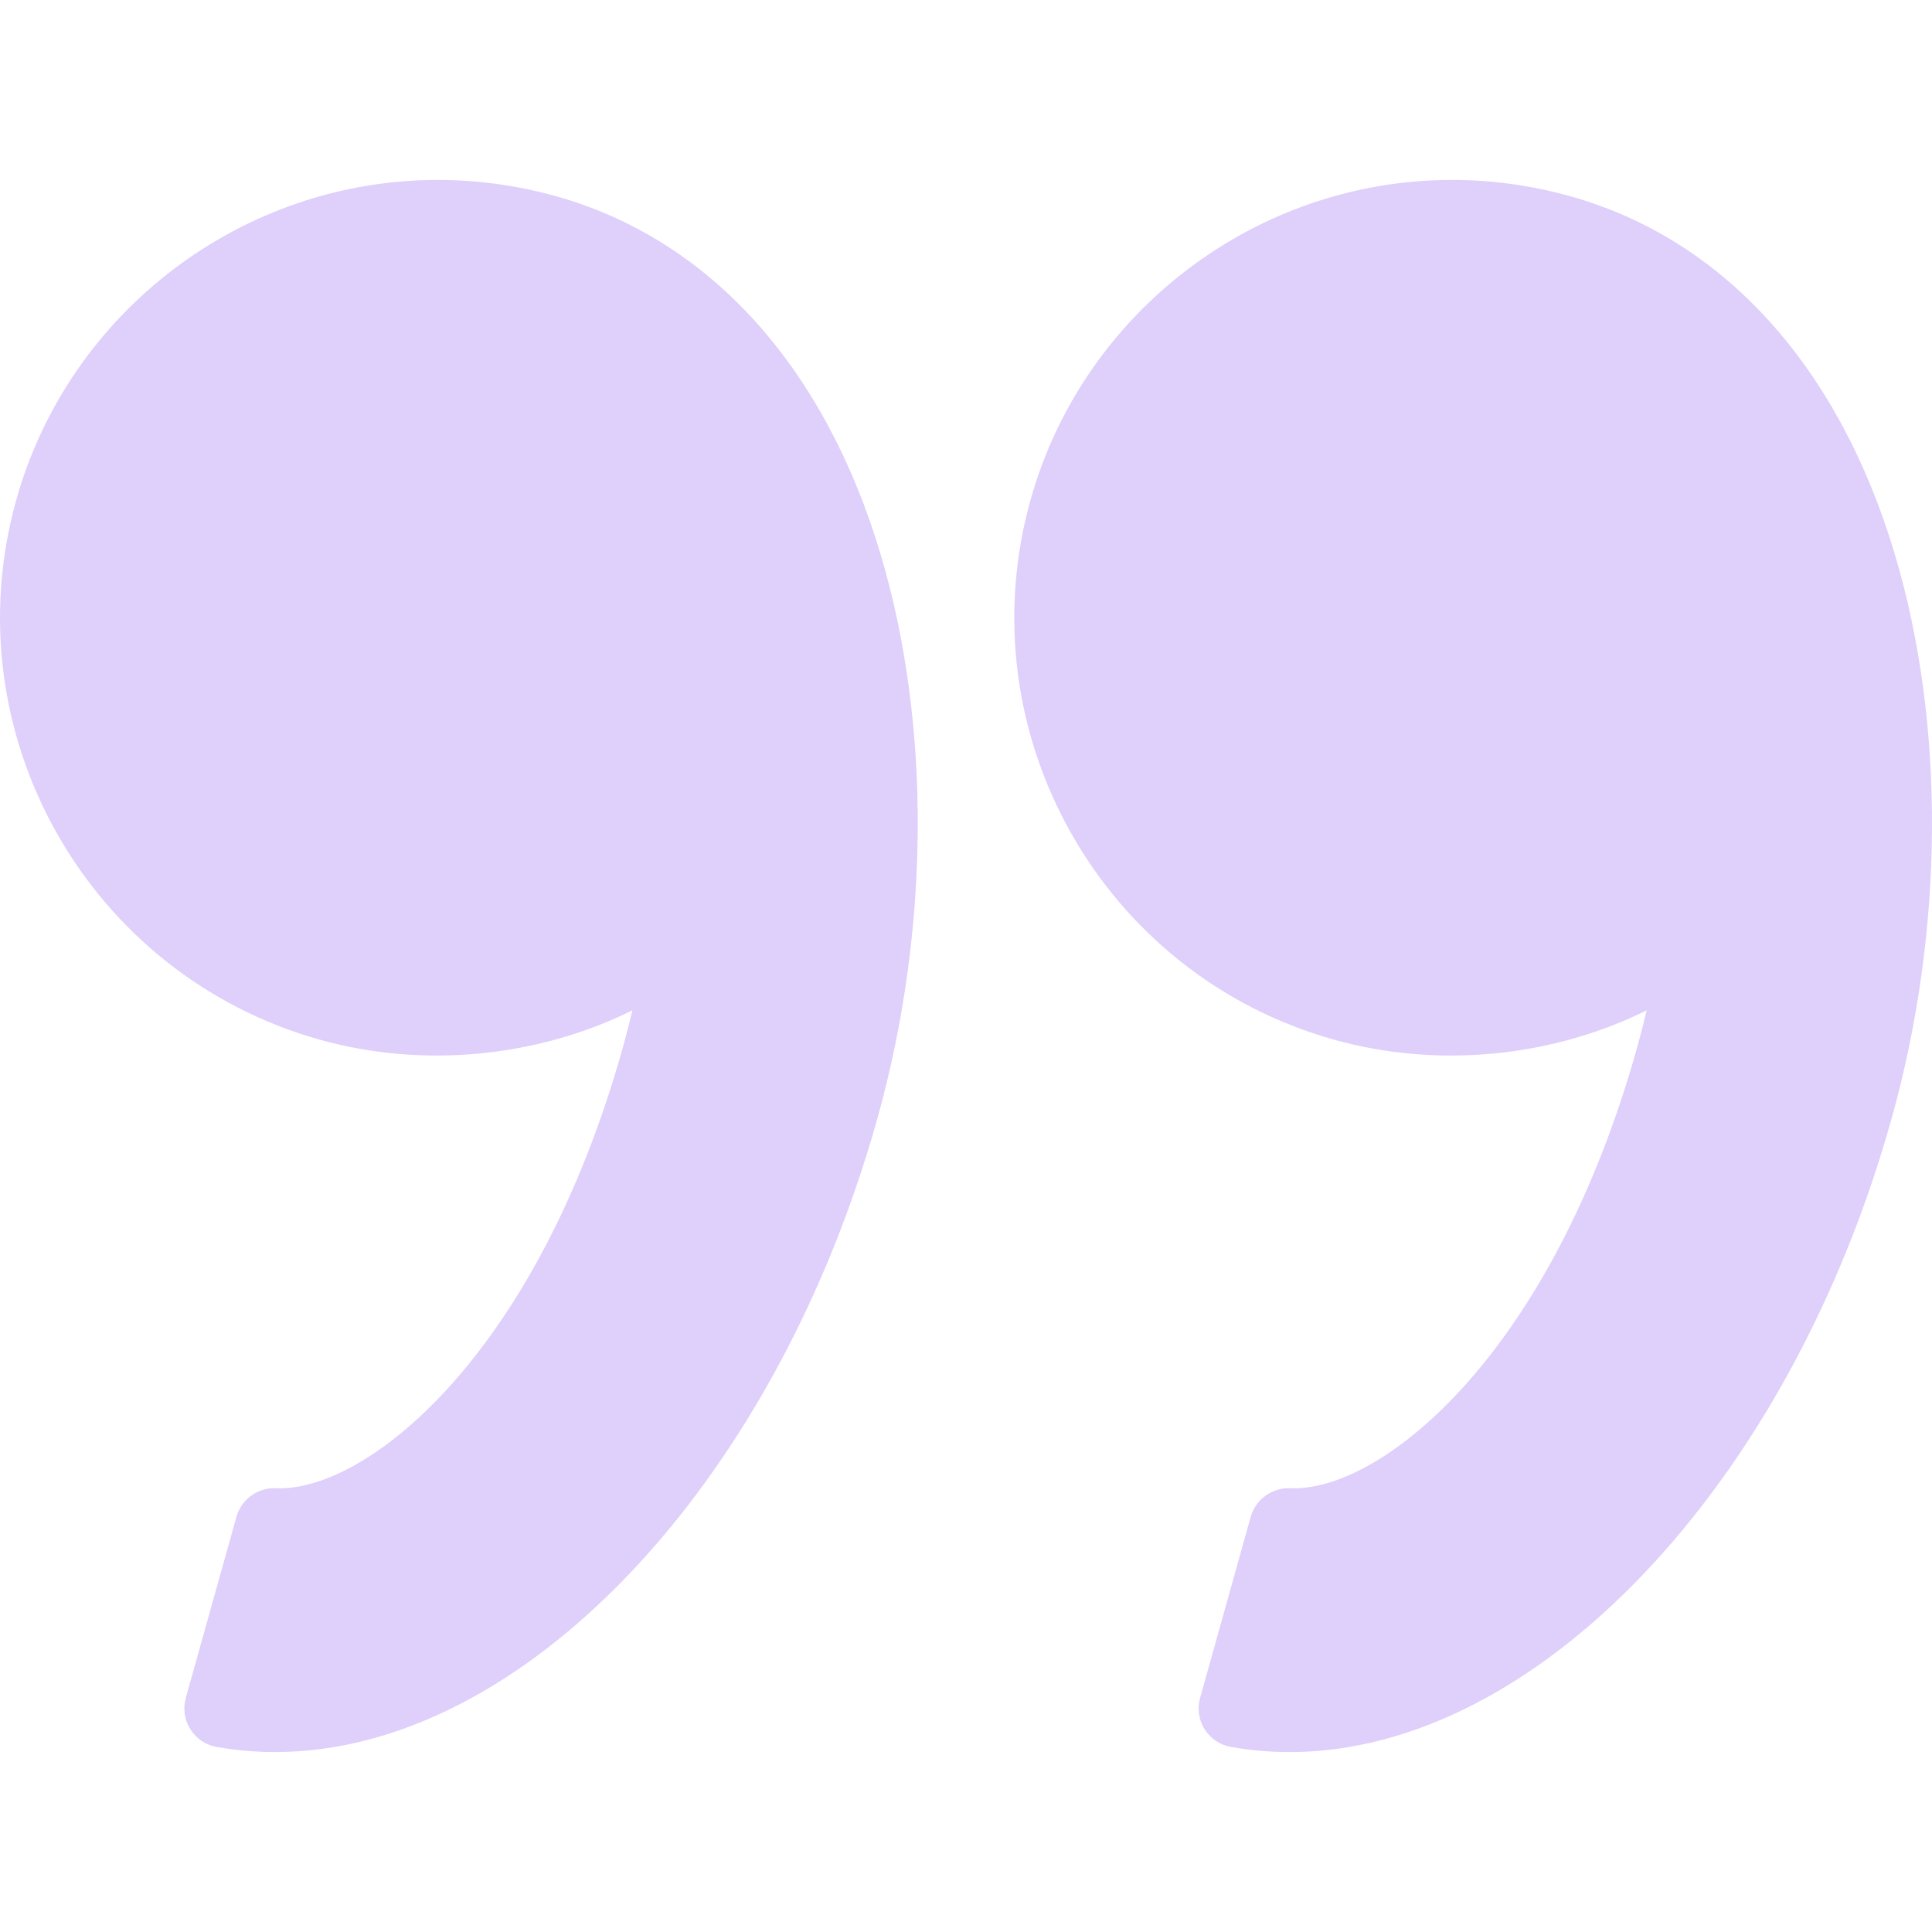
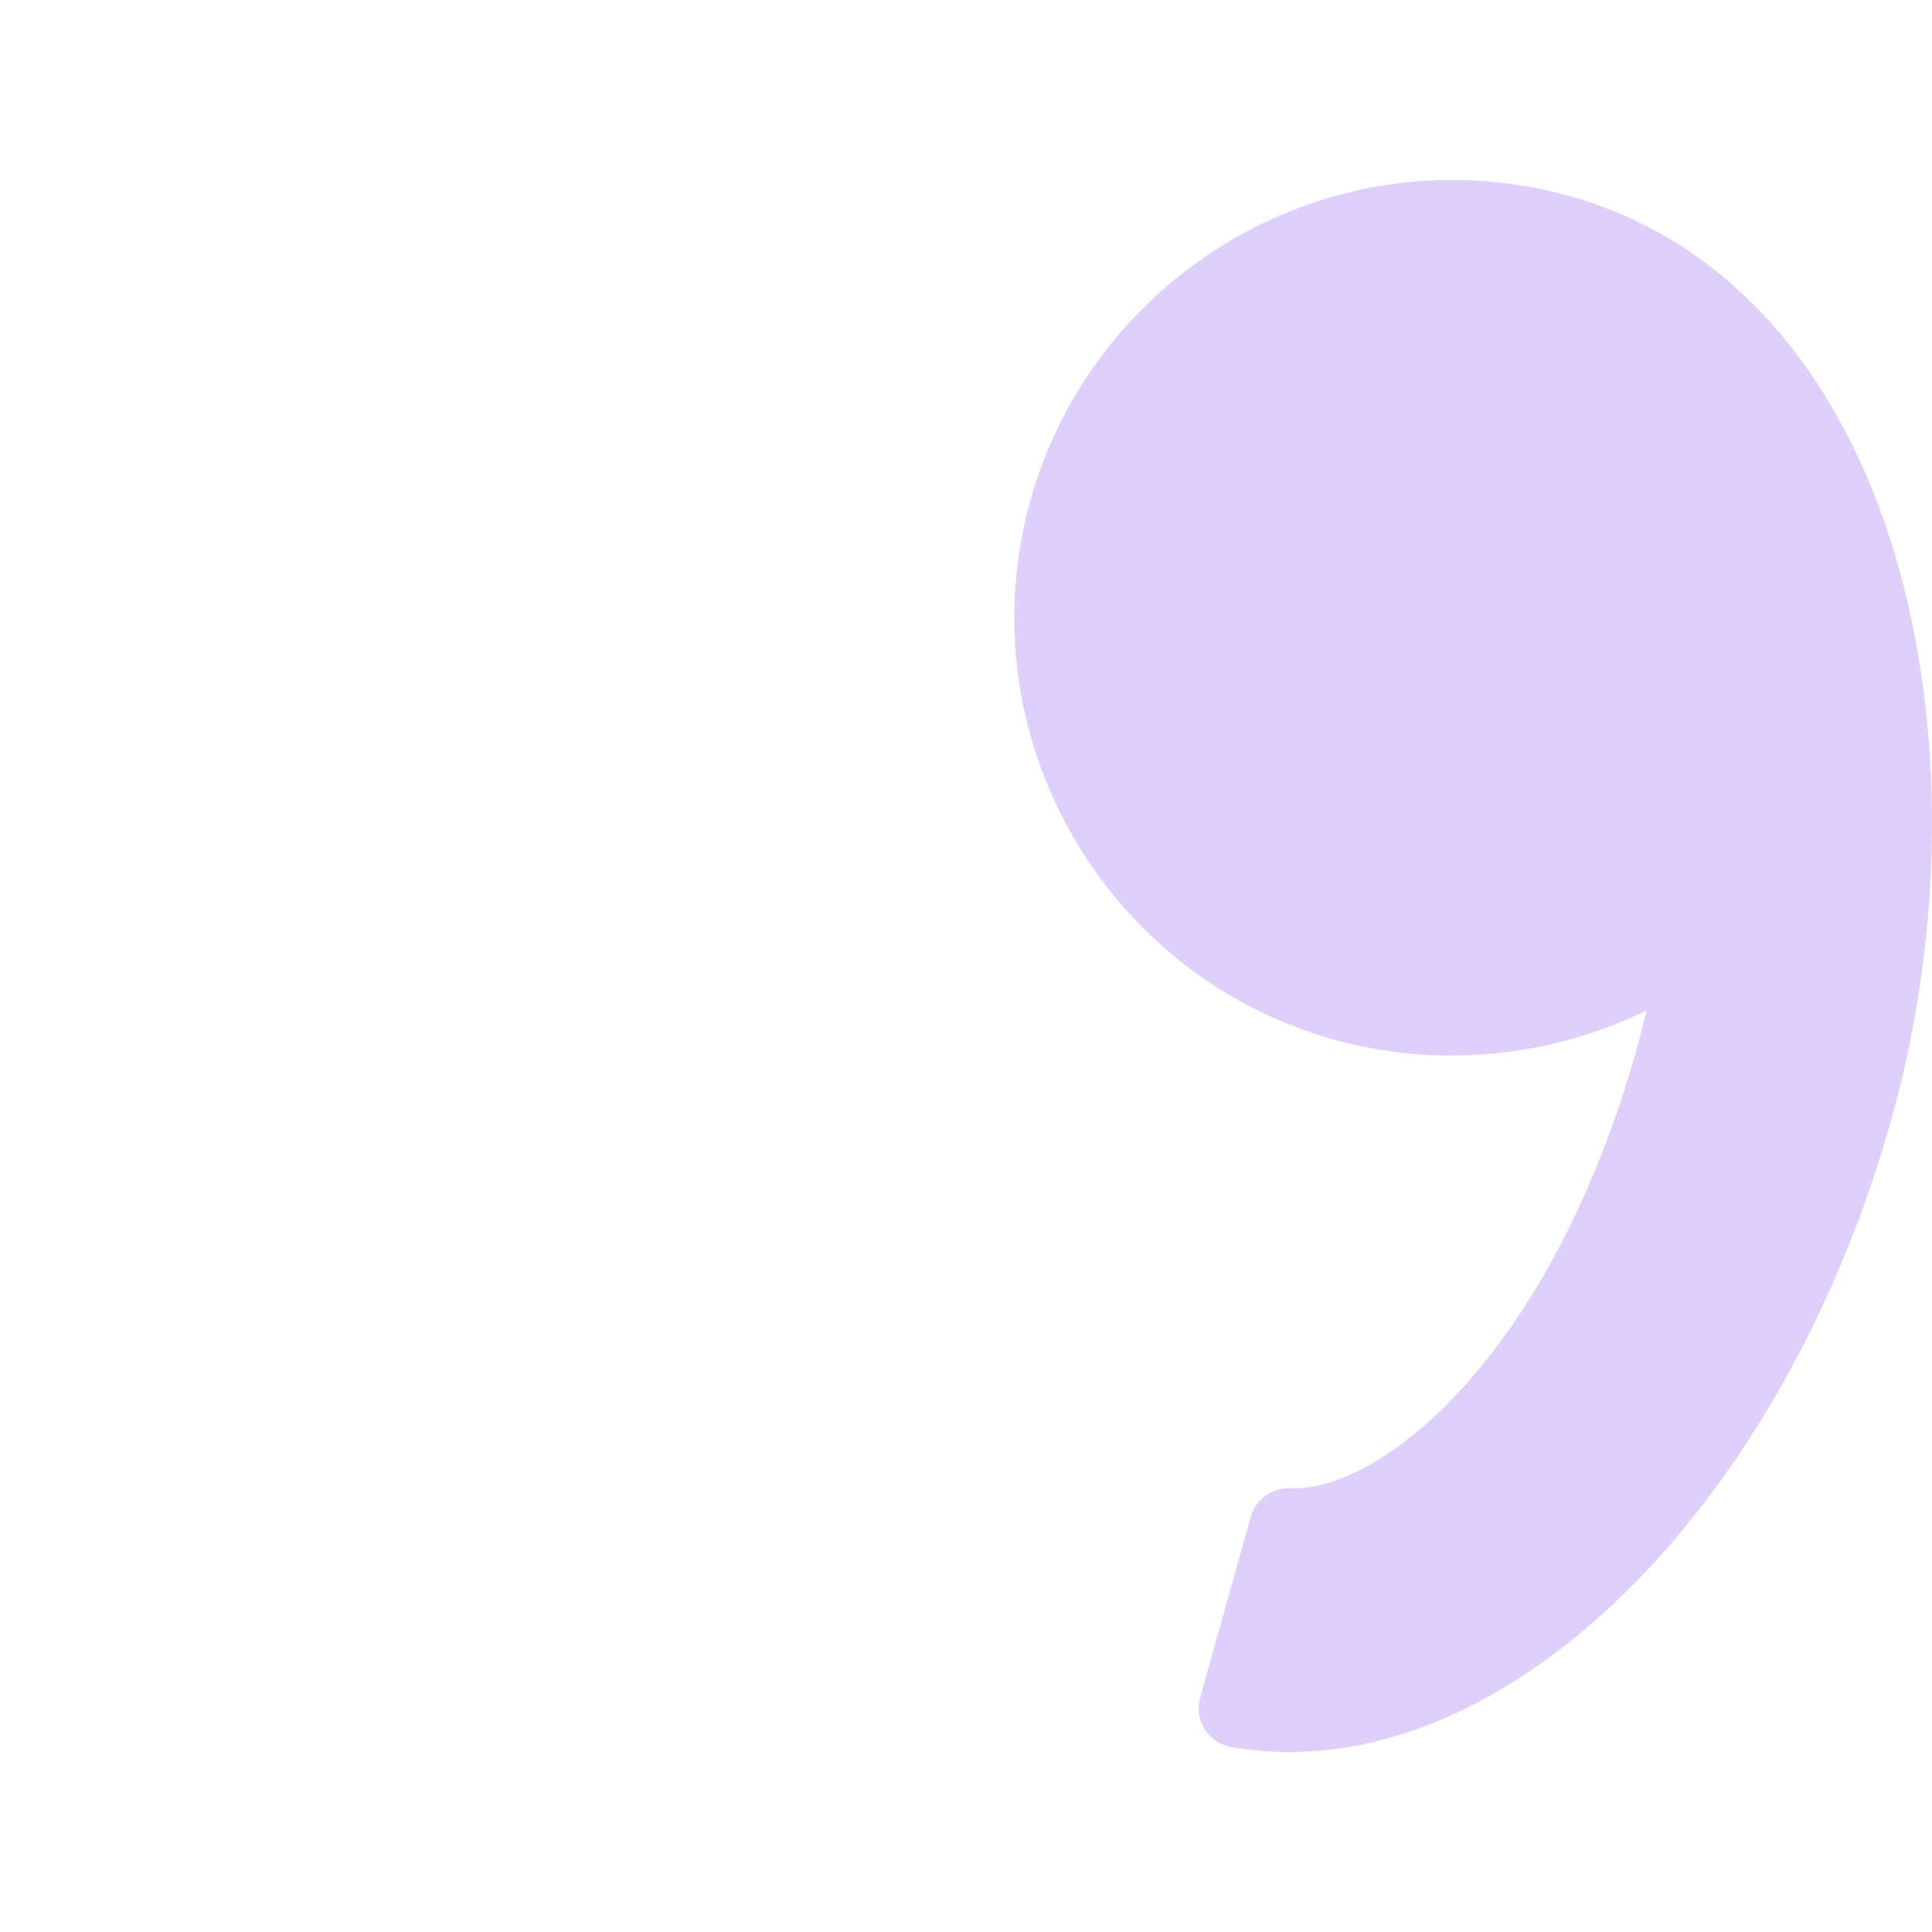
<svg xmlns="http://www.w3.org/2000/svg" width="512" height="512" viewBox="0 0 512 512" fill="none">
  <g clip-path="url(#clip0)">
    <path d="M501.282 296.469C474.088 393.72 407.004 464.317 341.795 464.317C336.557 464.317 331.325 463.861 326.227 462.96C323.336 462.452 320.808 460.753 319.243 458.287C317.684 455.805 317.244 452.79 318.036 449.972L331.459 401.957C332.754 397.321 337.225 394.186 341.872 394.399L342.94 394.42C367.123 394.42 411.319 358.176 433.85 277.621C434.741 274.425 435.585 271.156 436.399 267.747C411.107 280.264 380.935 283.16 353.612 275.549C291.972 258.303 255.863 194.135 273.094 132.506C287.061 82.57 332.998 47.683 384.805 47.683C395.358 47.683 405.895 49.139 416.127 52.004C456.774 63.365 487.335 97.112 502.183 147.007C515.585 192.021 515.249 246.496 501.282 296.469Z" fill="#DFCFFB" />
-     <path d="M72.986 464.307C67.758 464.307 62.521 463.861 57.428 462.96C54.542 462.463 52.009 460.753 50.45 458.287C48.89 455.805 48.45 452.79 49.237 449.972L62.666 401.958C63.961 397.321 68.349 394.187 73.079 394.399L74.136 394.42C98.319 394.42 142.521 358.176 165.051 277.622C165.948 274.404 166.792 271.135 167.6 267.747C142.298 280.264 112.136 283.16 84.813 275.549C23.184 258.303 -12.936 194.135 4.306 132.506C18.273 82.57 64.21 47.683 116.016 47.683C126.569 47.683 137.107 49.139 147.344 52.004C187.986 63.365 218.547 97.112 233.4 147.007C246.797 192.021 246.465 246.501 232.493 296.479C205.284 393.72 138.21 464.307 72.986 464.307Z" fill="#DFCFFB" />
  </g>
  <defs>
    <clipPath id="clip0">
      <rect width="512" height="512" fill="white" transform="matrix(1 0 0 -1 0 512)" />
    </clipPath>
  </defs>
</svg>